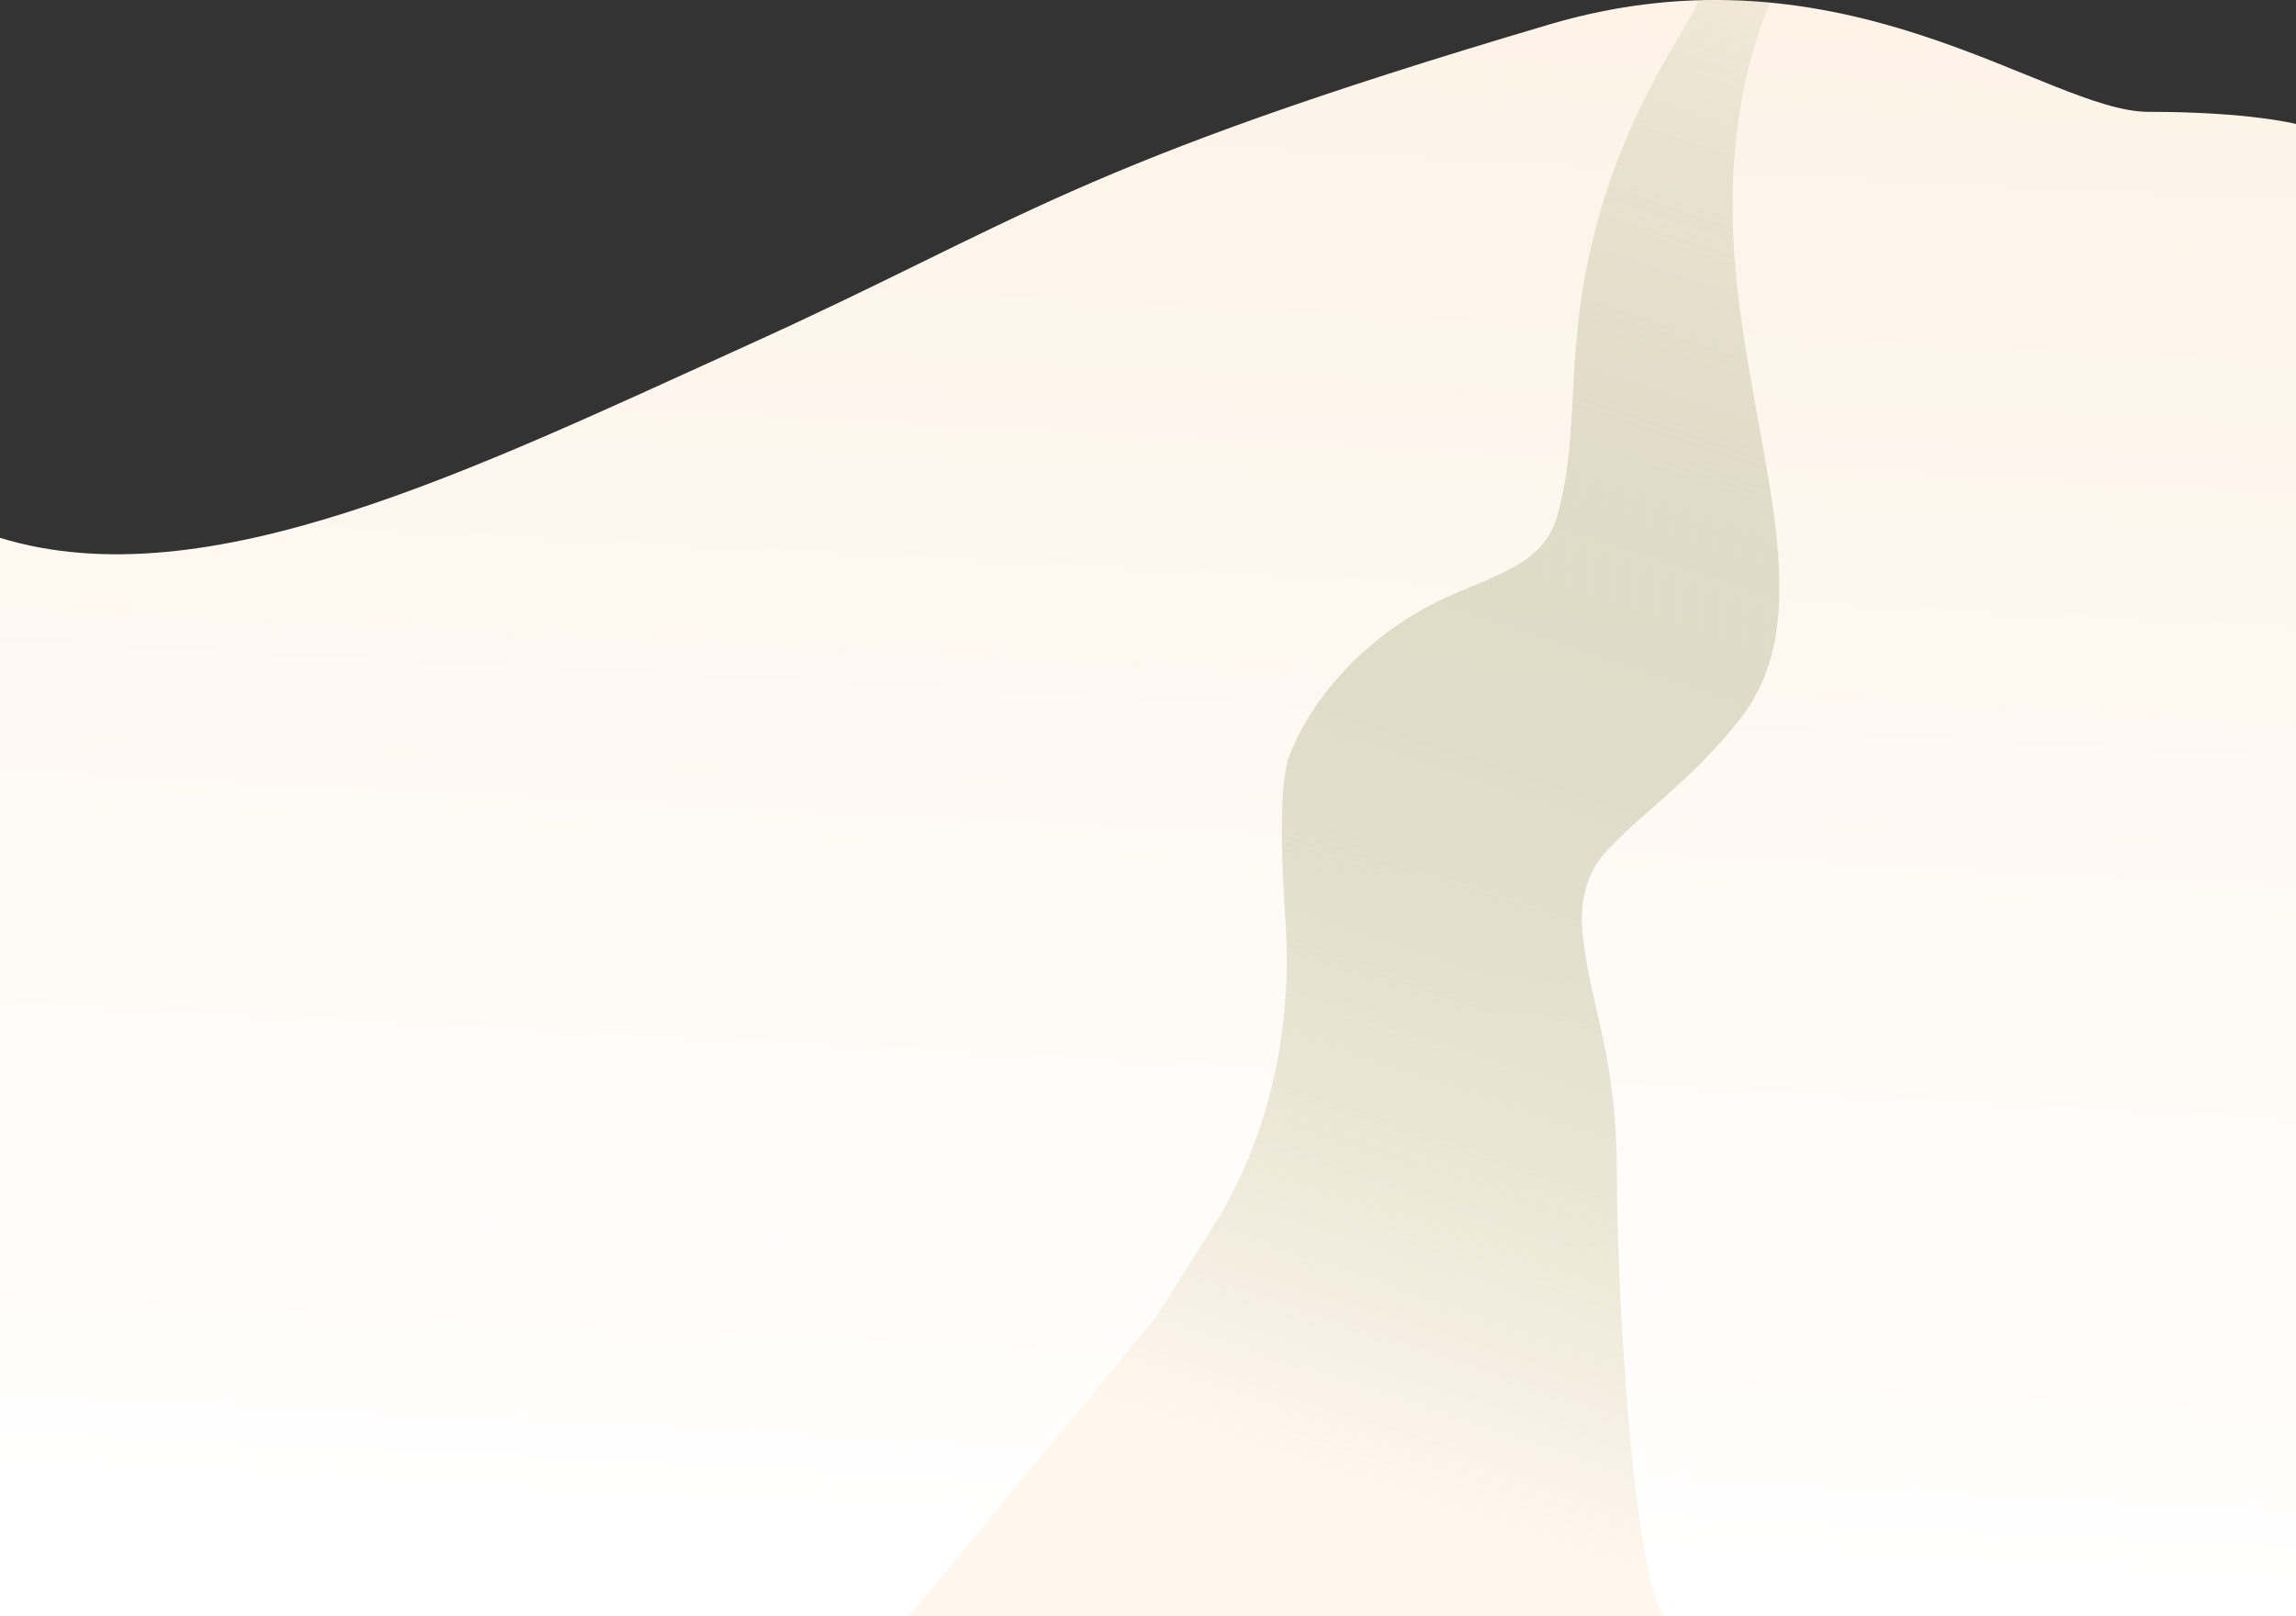
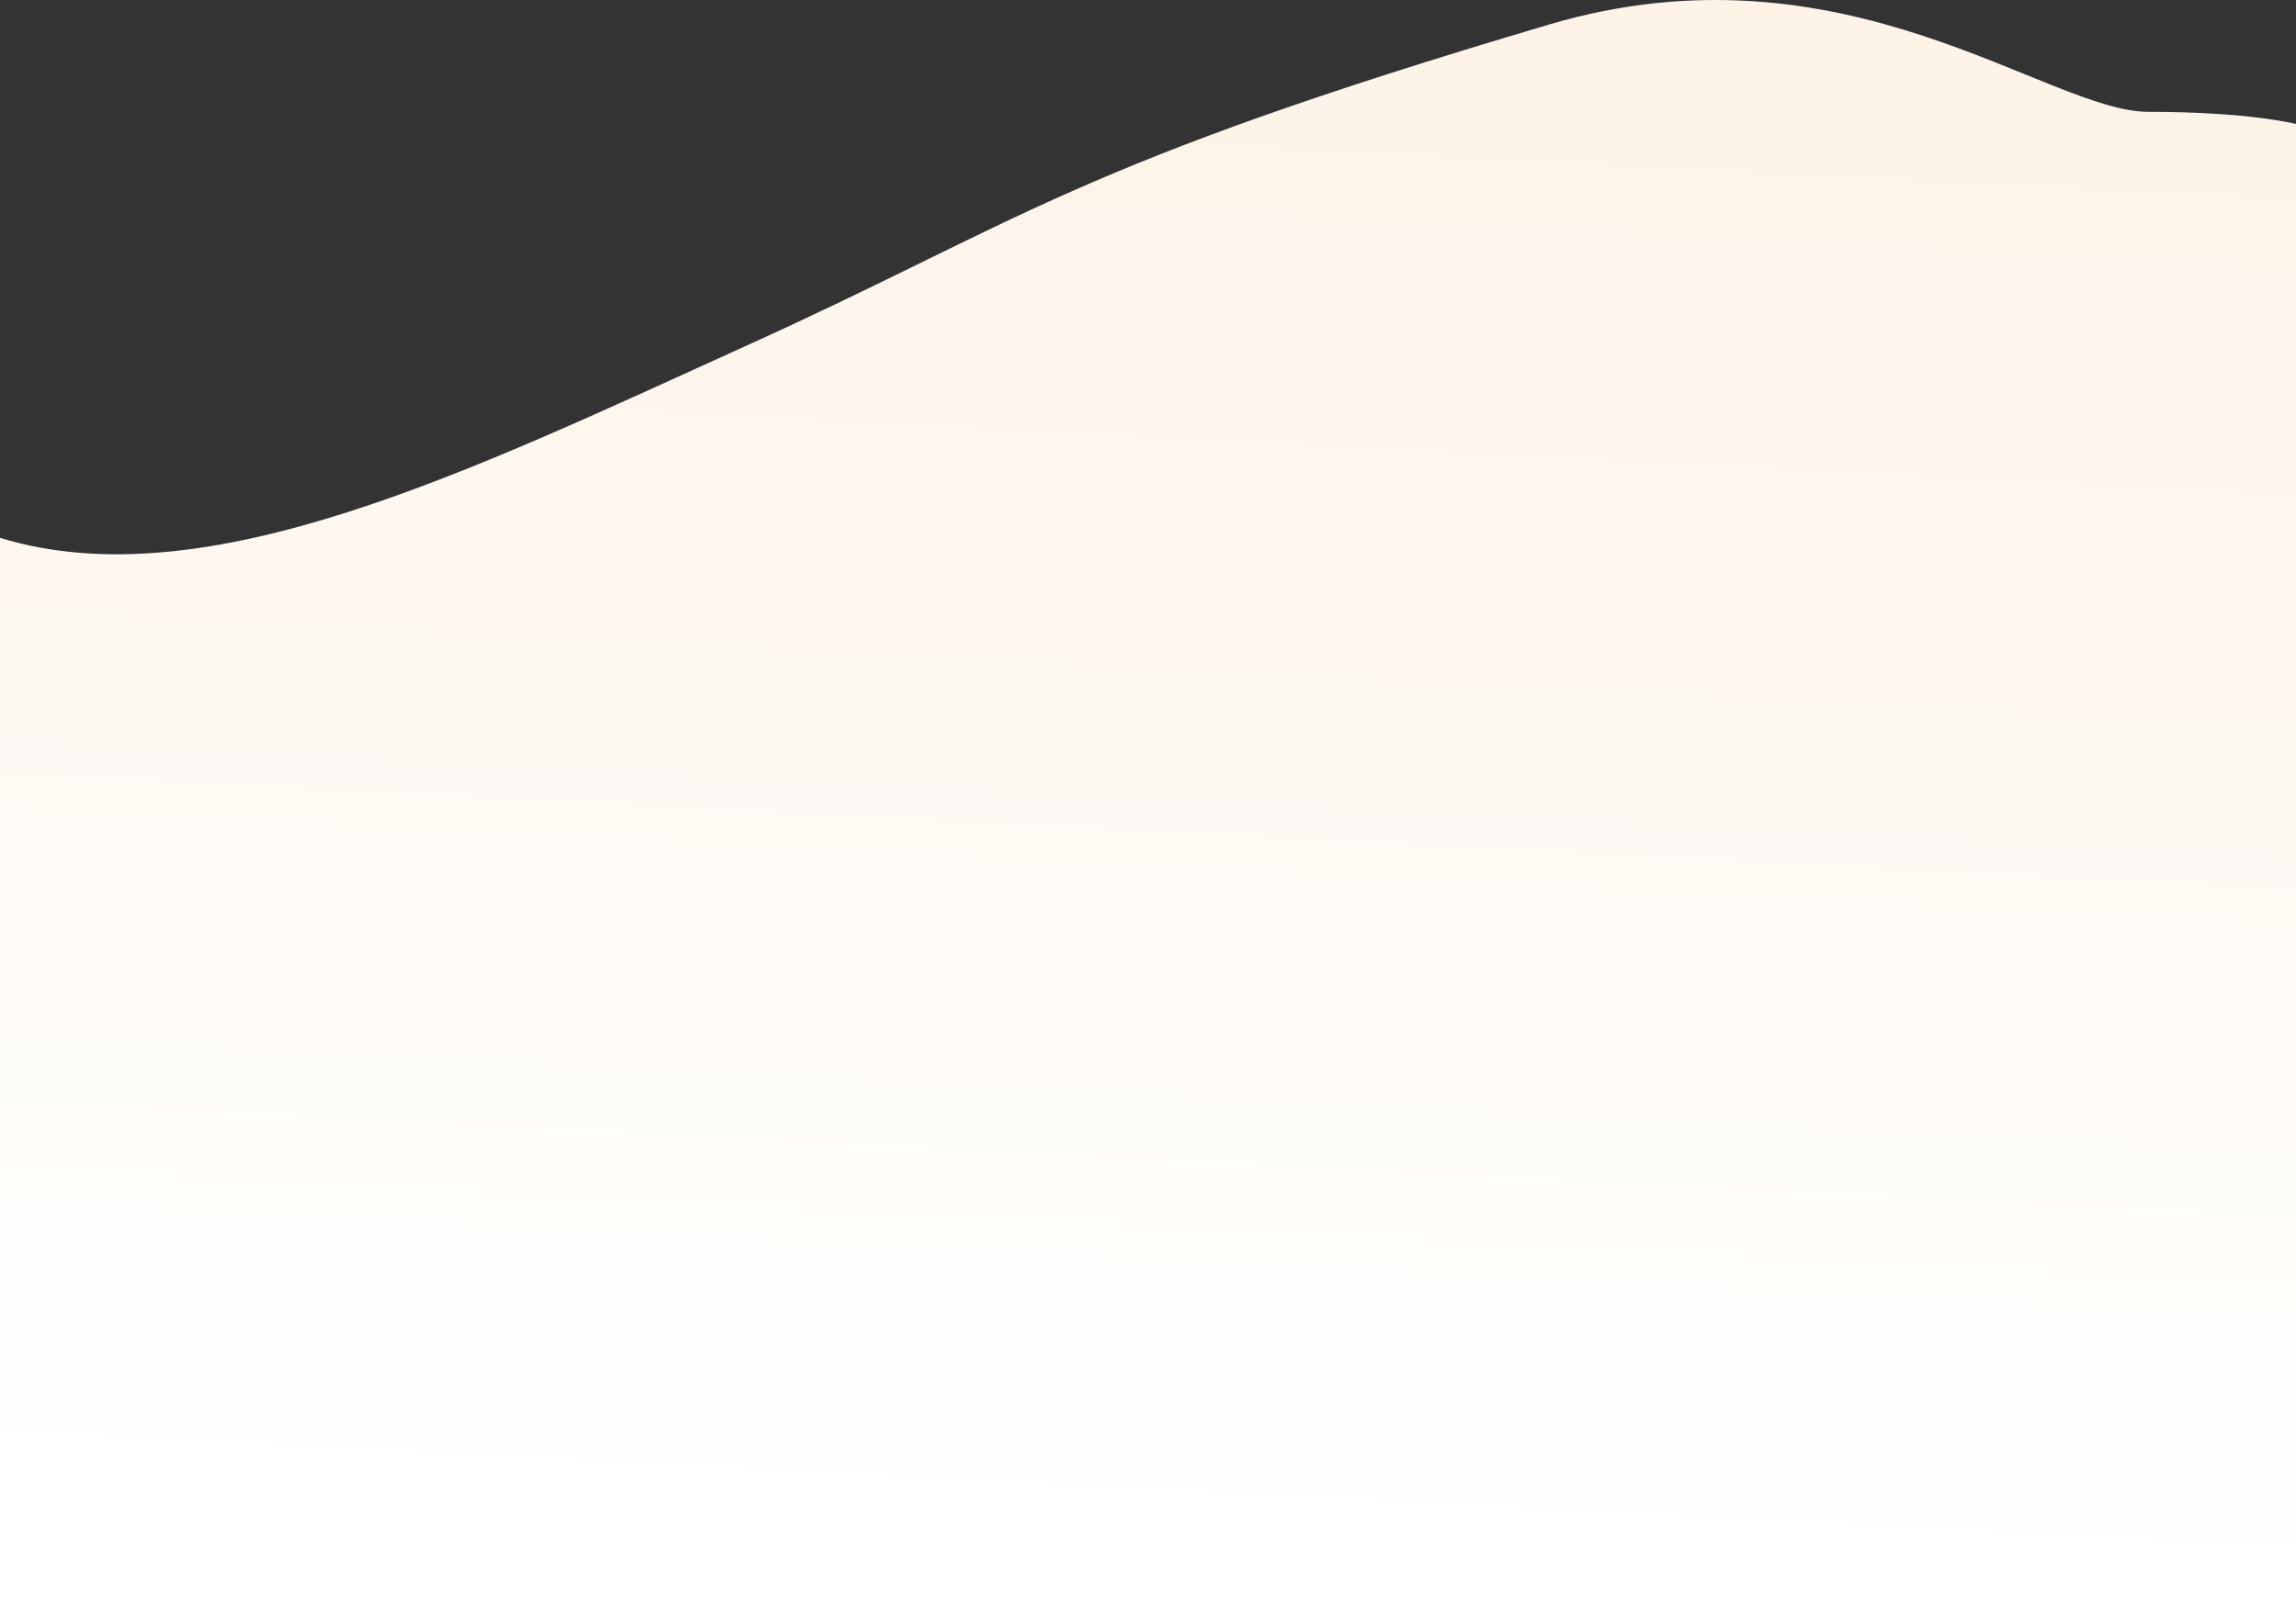
<svg xmlns="http://www.w3.org/2000/svg" width="720" height="507" viewBox="0 0 720 507" fill="none">
  <rect x="0" y="0" width="720" height="507" fill="#333333" stroke="none" />
  <path d="M234.458 108.249C147.908 147.466 64.76 188.55 0 168.699L0 507H720V38.887C720 38.887 705.37 35.074 673.693 35.074C642.016 35.074 578.462 -19.716 485.877 7.663C335.737 52.062 321.008 69.031 234.458 108.249Z" fill="url(#paint0_linear_470_30)" />
-   <path d="M554.966 0.7C545.485 -0.641 532.51 0.357 532.51 0.357C530.725 6.502 512.599 29.366 501.914 66.158C489.502 108.897 496.393 132.64 488.348 161.806C484.356 176.279 470.134 180.041 455.413 186.51C429.065 198.089 411.312 218.77 404.295 237.201C401.157 245.442 401.618 267.013 403.086 288.344C405.422 322.286 398.307 356.46 380.126 385.217L362.347 413.338L285 507H521.532C512.051 491.583 507.061 405.122 507.061 369.42C507.061 330.176 498.767 316.774 496.28 292.897C495.335 283.822 497.141 274.448 503.202 267.628C513.812 255.691 531.183 244.304 545.984 225.112C573.206 189.815 546.02 133.976 543.488 72.896C541.706 29.909 553.832 4.513 554.966 0.7Z" fill="url(#paint1_linear_470_30)" />
  <defs>
    <linearGradient id="paint0_linear_470_30" x1="475.5" y1="493" x2="500.5" y2="-2.75318e-06" gradientUnits="userSpaceOnUse">
      <stop stop-color="white" />
      <stop offset="1" stop-color="#FDF3E7" />
    </linearGradient>
    <linearGradient id="paint1_linear_470_30" x1="549.5" y1="-13" x2="377.557" y2="505.577" gradientUnits="userSpaceOnUse">
      <stop stop-color="#8F915E" stop-opacity="0.09" />
      <stop offset="0.902" stop-color="#FFF7ED" />
    </linearGradient>
  </defs>
</svg>